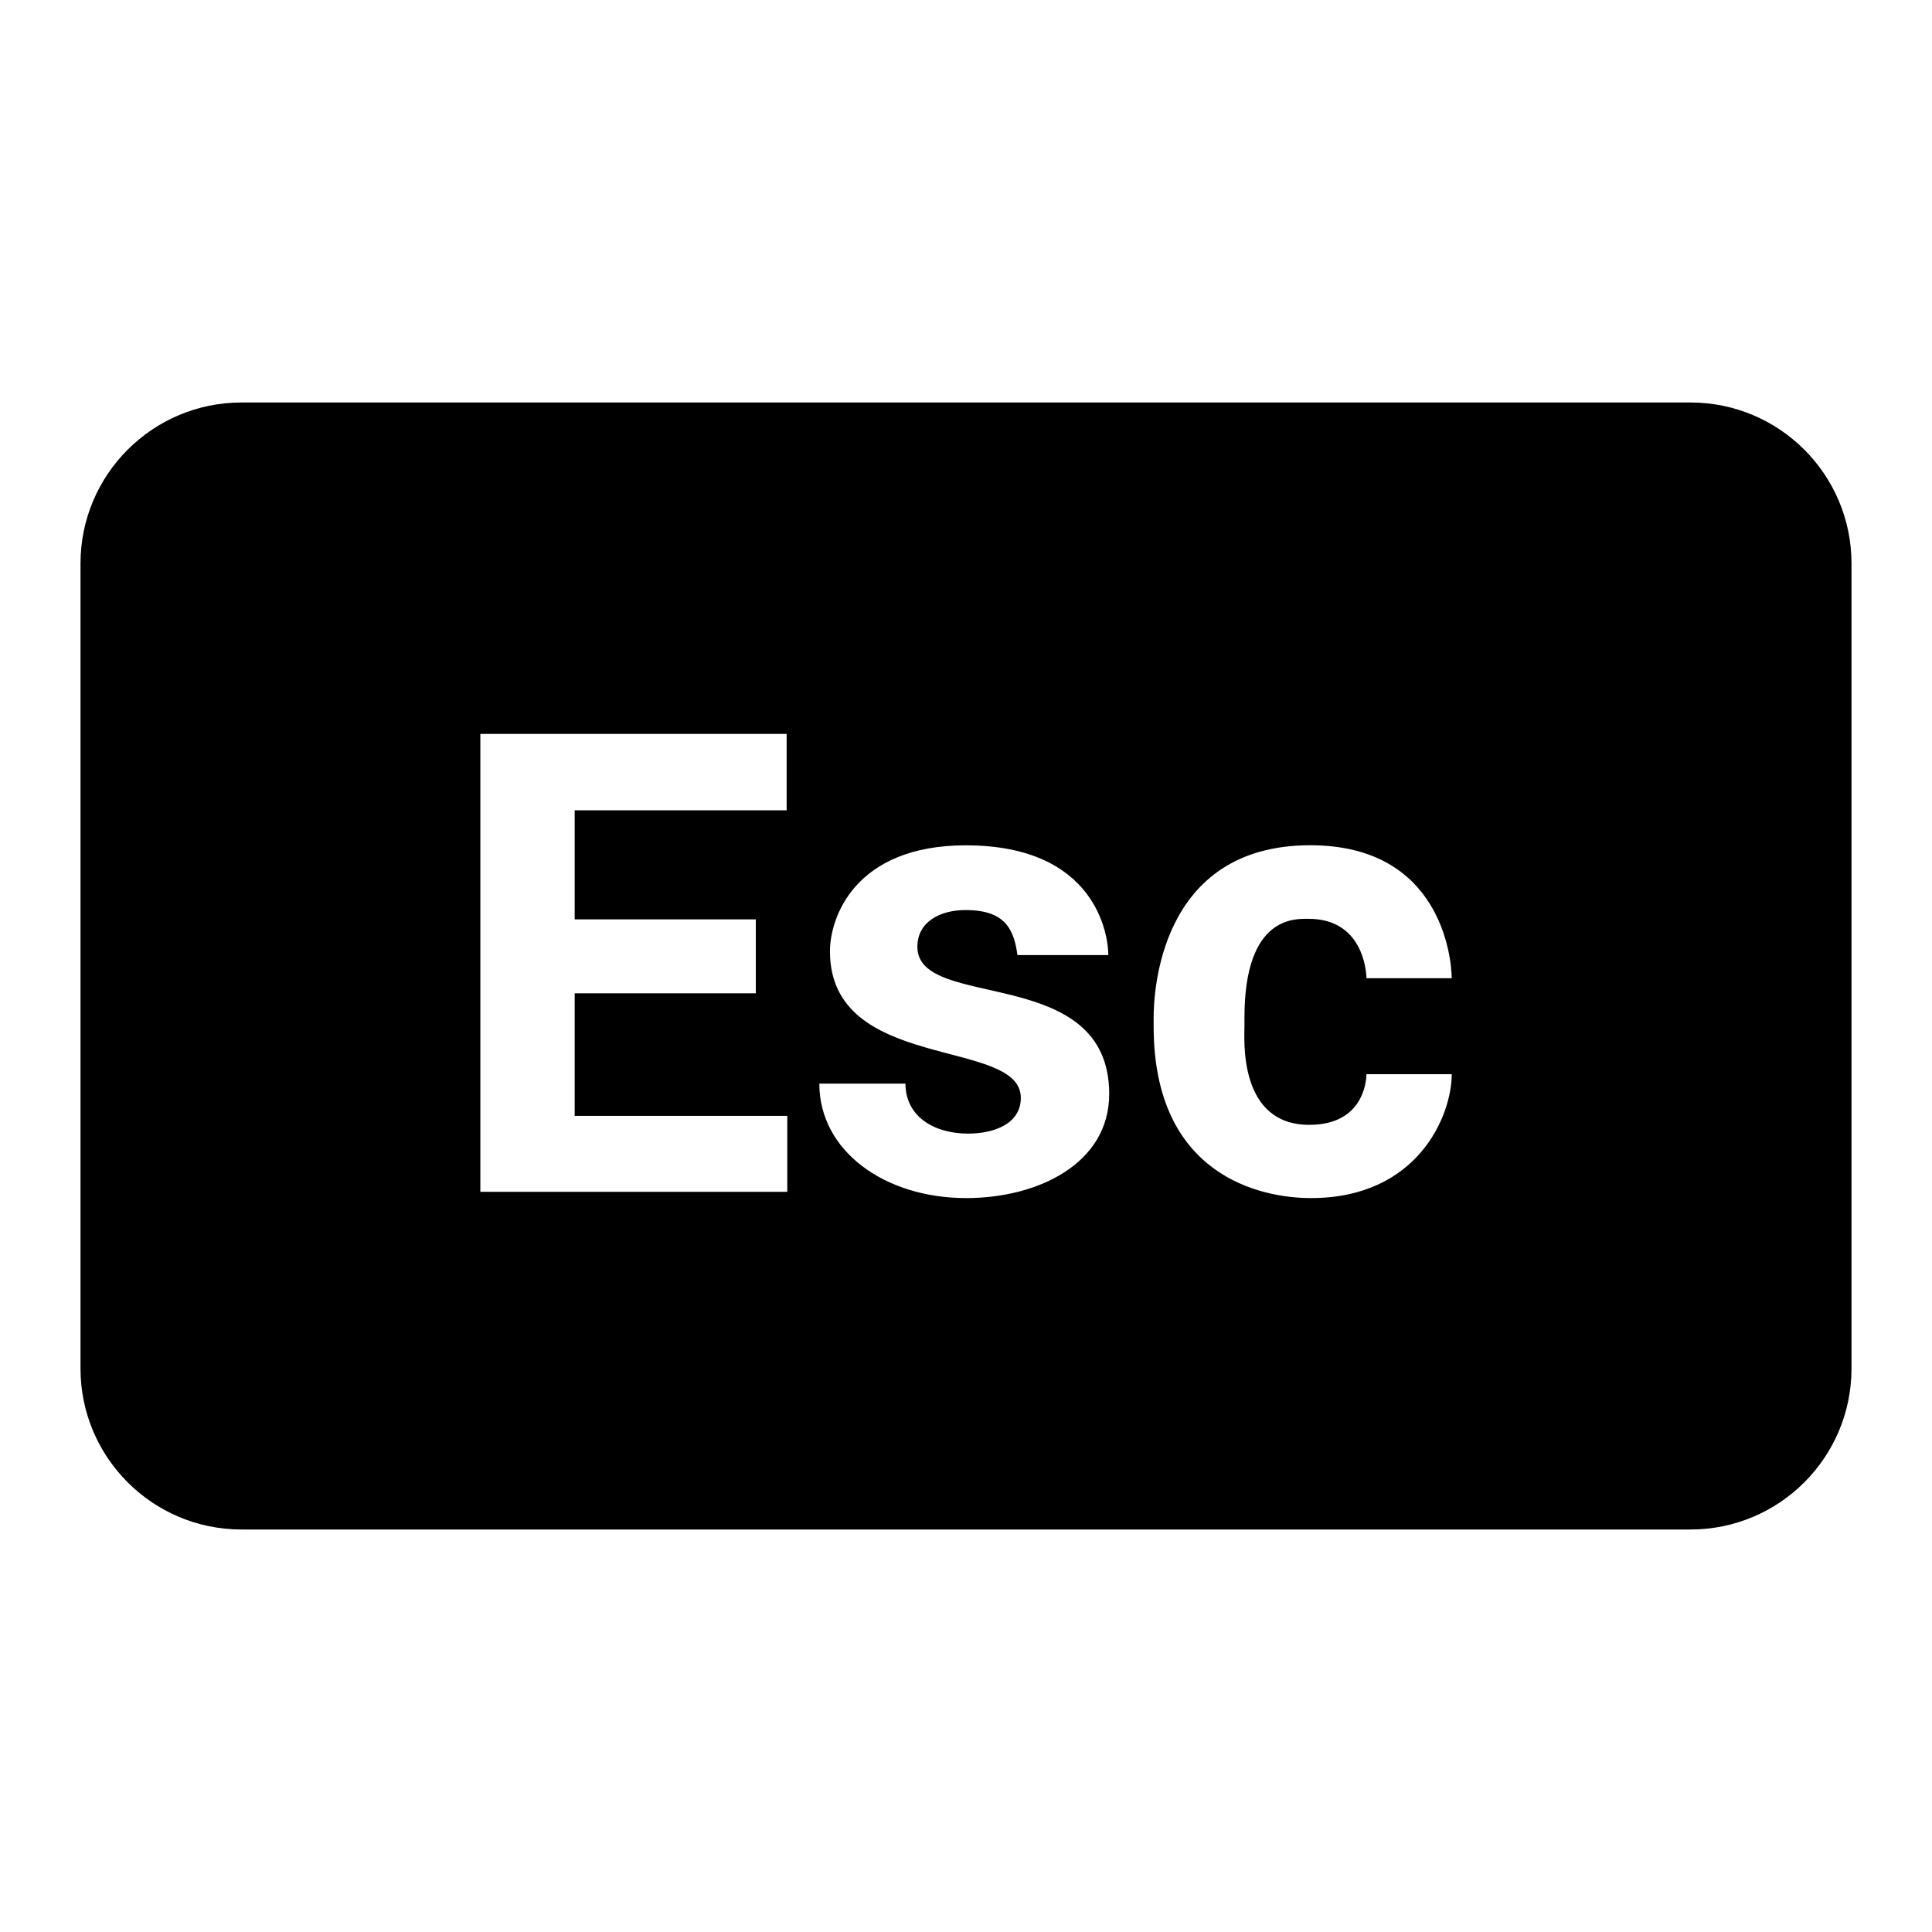
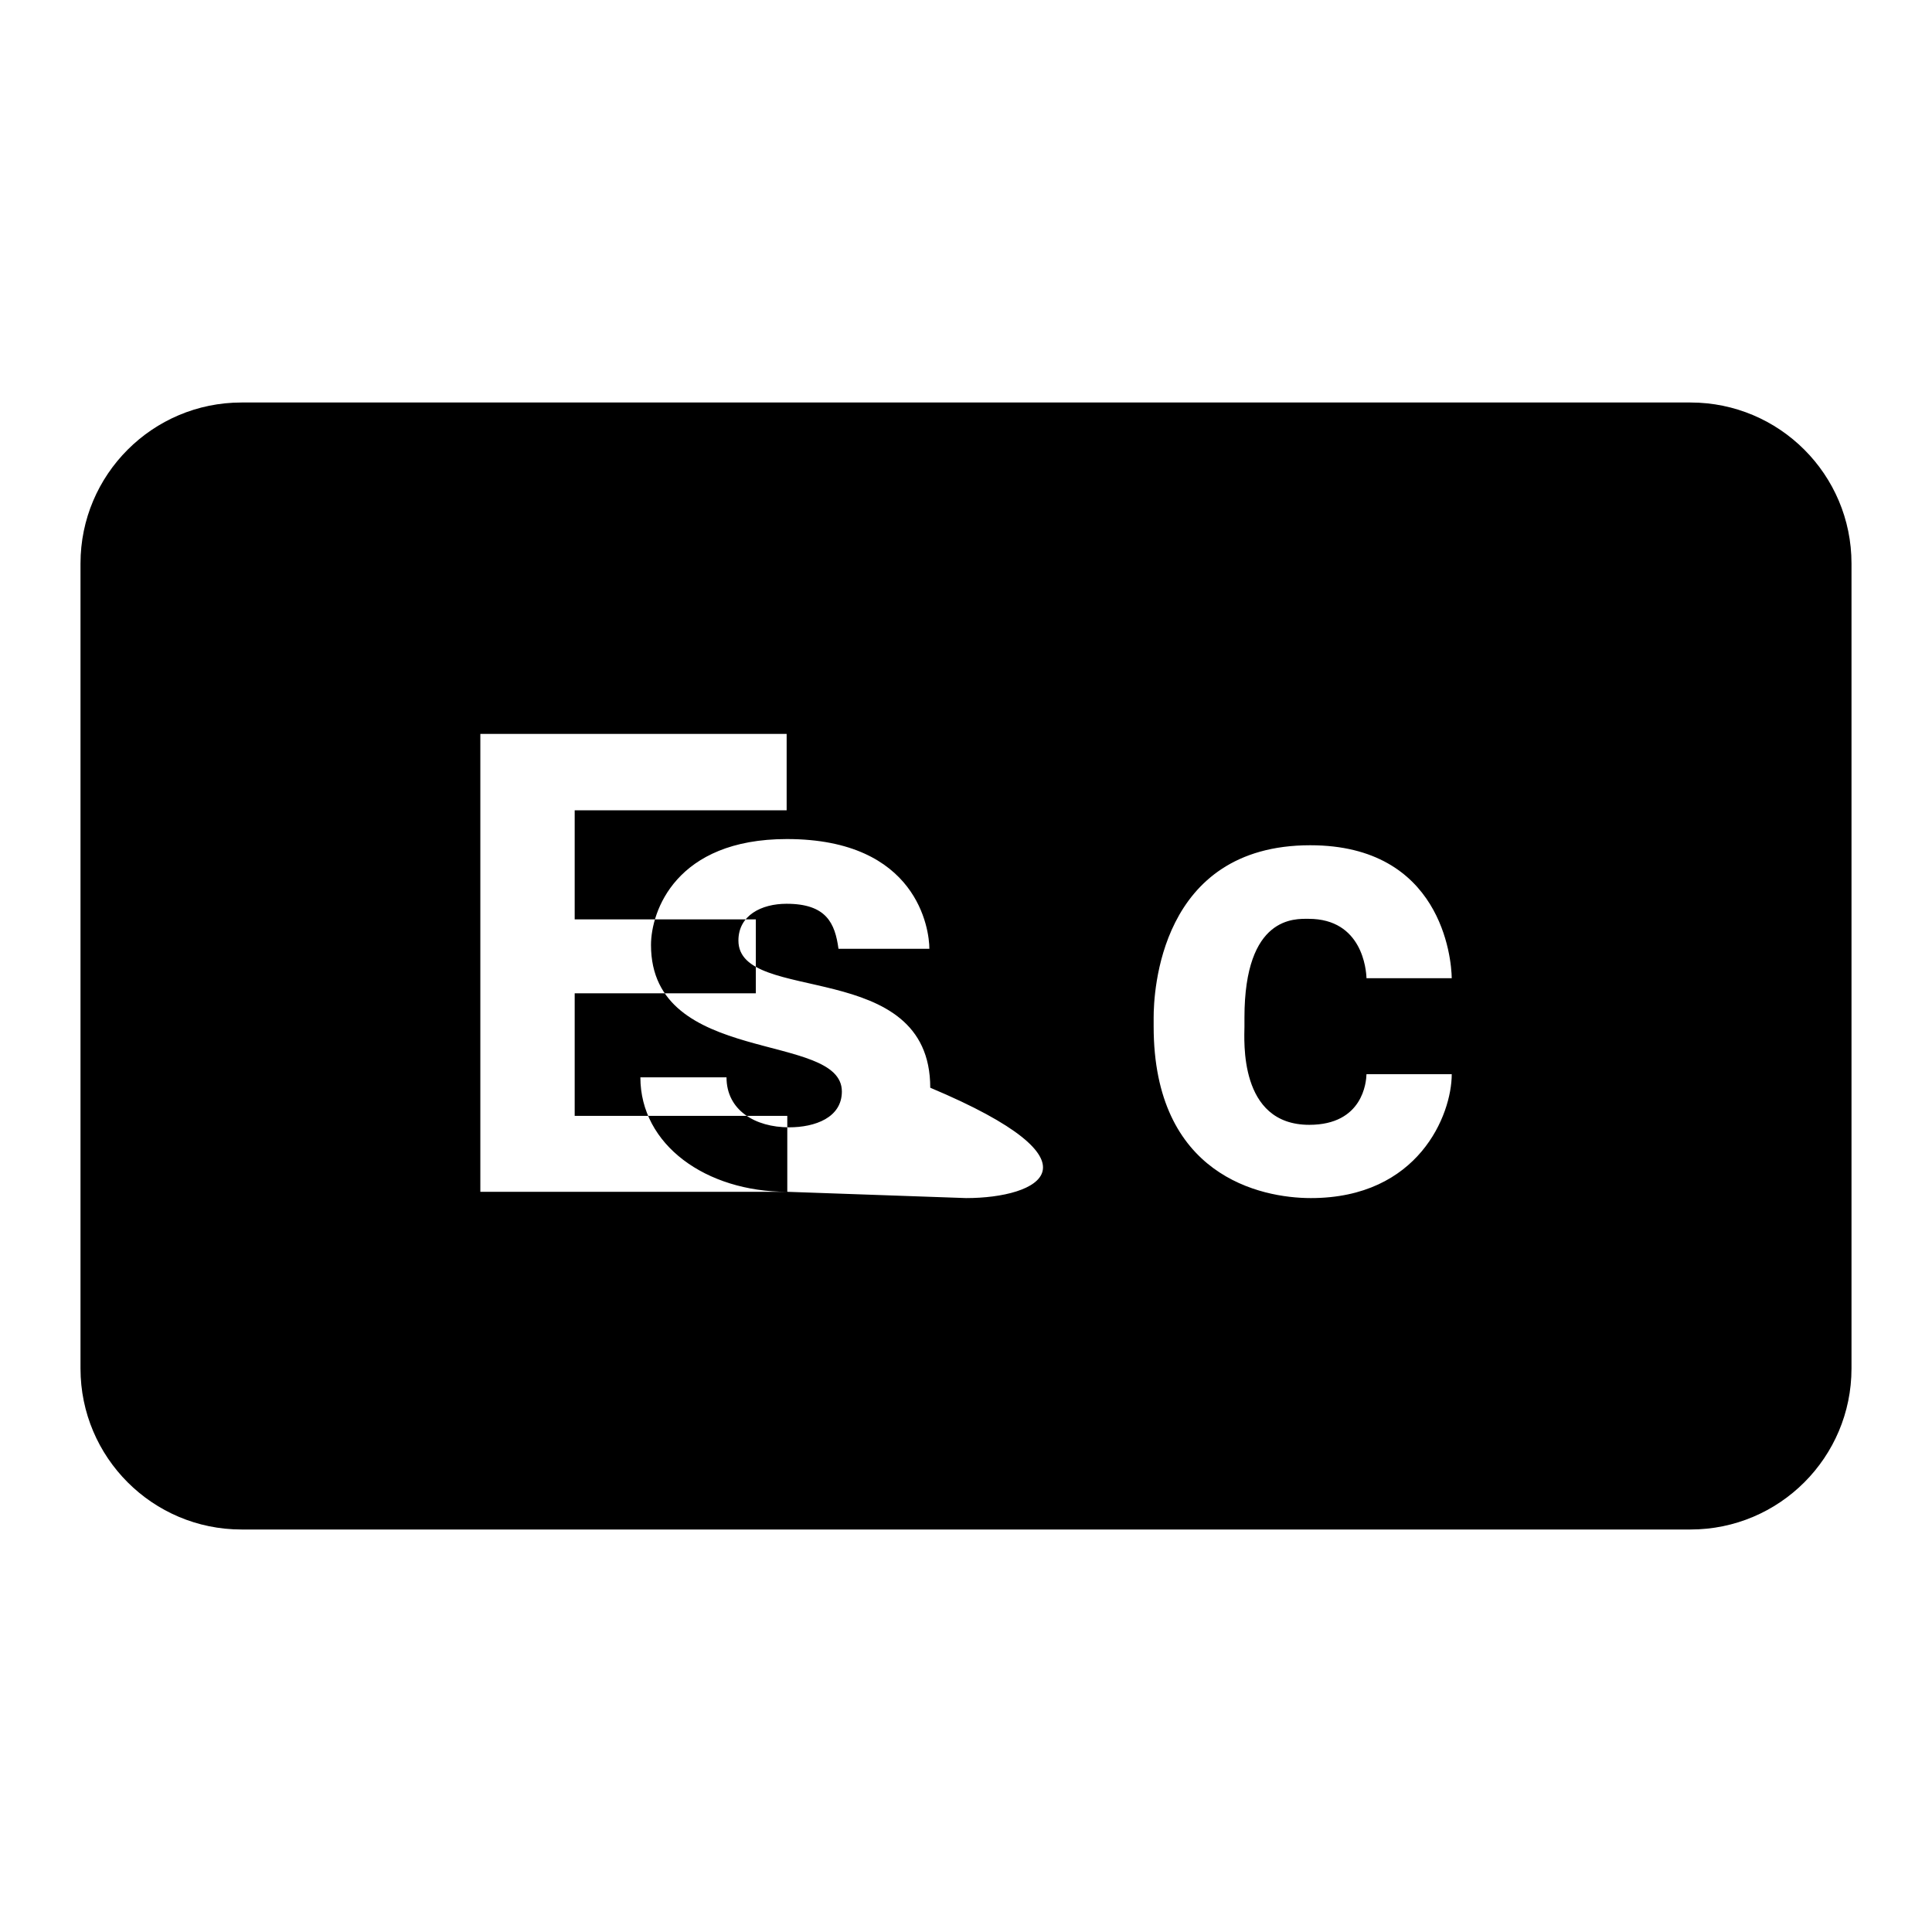
<svg xmlns="http://www.w3.org/2000/svg" viewBox="0 0 24 24">
-   <path d="M21,5H3C1.896,5,1,5.896,1,7v10c0,1.104,0.896,2,2,2h18c1.104,0,2-0.896,2-2V7C23,5.896,22.104,5,21,5z M9.779,14.805H5.967 V9.117h3.805v0.949H7.139v1.355h2.25v0.918h-2.25v1.523h2.641V14.805z M12.002,14.883c-1.011,0-1.824-0.584-1.824-1.422h1.07 c0,0.408,0.355,0.621,0.777,0.621c0.324,0,0.656-0.121,0.656-0.445c0-0.752-2.371-0.309-2.371-1.82c0-0.417,0.307-1.316,1.688-1.316 c1.625,0,1.77,1.125,1.77,1.363h-1.129c-0.043-0.316-0.149-0.559-0.645-0.559c-0.313,0-0.598,0.144-0.598,0.457 c0,0.806,2.383,0.199,2.383,1.828C13.779,14.447,12.905,14.883,12.002,14.883z M16.264,13.973c0.667,0,0.708-0.532,0.711-0.629 h1.059c0,0.505-0.413,1.539-1.75,1.539c-0.627,0-1.953-0.281-1.953-2.133v-0.109c0-0.3,0.067-2.141,1.945-2.141 c1.626,0,1.755,1.399,1.758,1.652h-1.059c-0.003-0.102-0.051-0.738-0.719-0.738c-0.164,0-0.797-0.043-0.797,1.227v0.109 C15.459,12.911,15.382,13.973,16.264,13.973z" />
+   <path d="M21,5H3C1.896,5,1,5.896,1,7v10c0,1.104,0.896,2,2,2h18c1.104,0,2-0.896,2-2V7C23,5.896,22.104,5,21,5z M9.779,14.805H5.967 V9.117h3.805v0.949H7.139v1.355h2.25v0.918h-2.25v1.523h2.641V14.805z c-1.011,0-1.824-0.584-1.824-1.422h1.07 c0,0.408,0.355,0.621,0.777,0.621c0.324,0,0.656-0.121,0.656-0.445c0-0.752-2.371-0.309-2.371-1.82c0-0.417,0.307-1.316,1.688-1.316 c1.625,0,1.77,1.125,1.77,1.363h-1.129c-0.043-0.316-0.149-0.559-0.645-0.559c-0.313,0-0.598,0.144-0.598,0.457 c0,0.806,2.383,0.199,2.383,1.828C13.779,14.447,12.905,14.883,12.002,14.883z M16.264,13.973c0.667,0,0.708-0.532,0.711-0.629 h1.059c0,0.505-0.413,1.539-1.75,1.539c-0.627,0-1.953-0.281-1.953-2.133v-0.109c0-0.3,0.067-2.141,1.945-2.141 c1.626,0,1.755,1.399,1.758,1.652h-1.059c-0.003-0.102-0.051-0.738-0.719-0.738c-0.164,0-0.797-0.043-0.797,1.227v0.109 C15.459,12.911,15.382,13.973,16.264,13.973z" />
</svg>